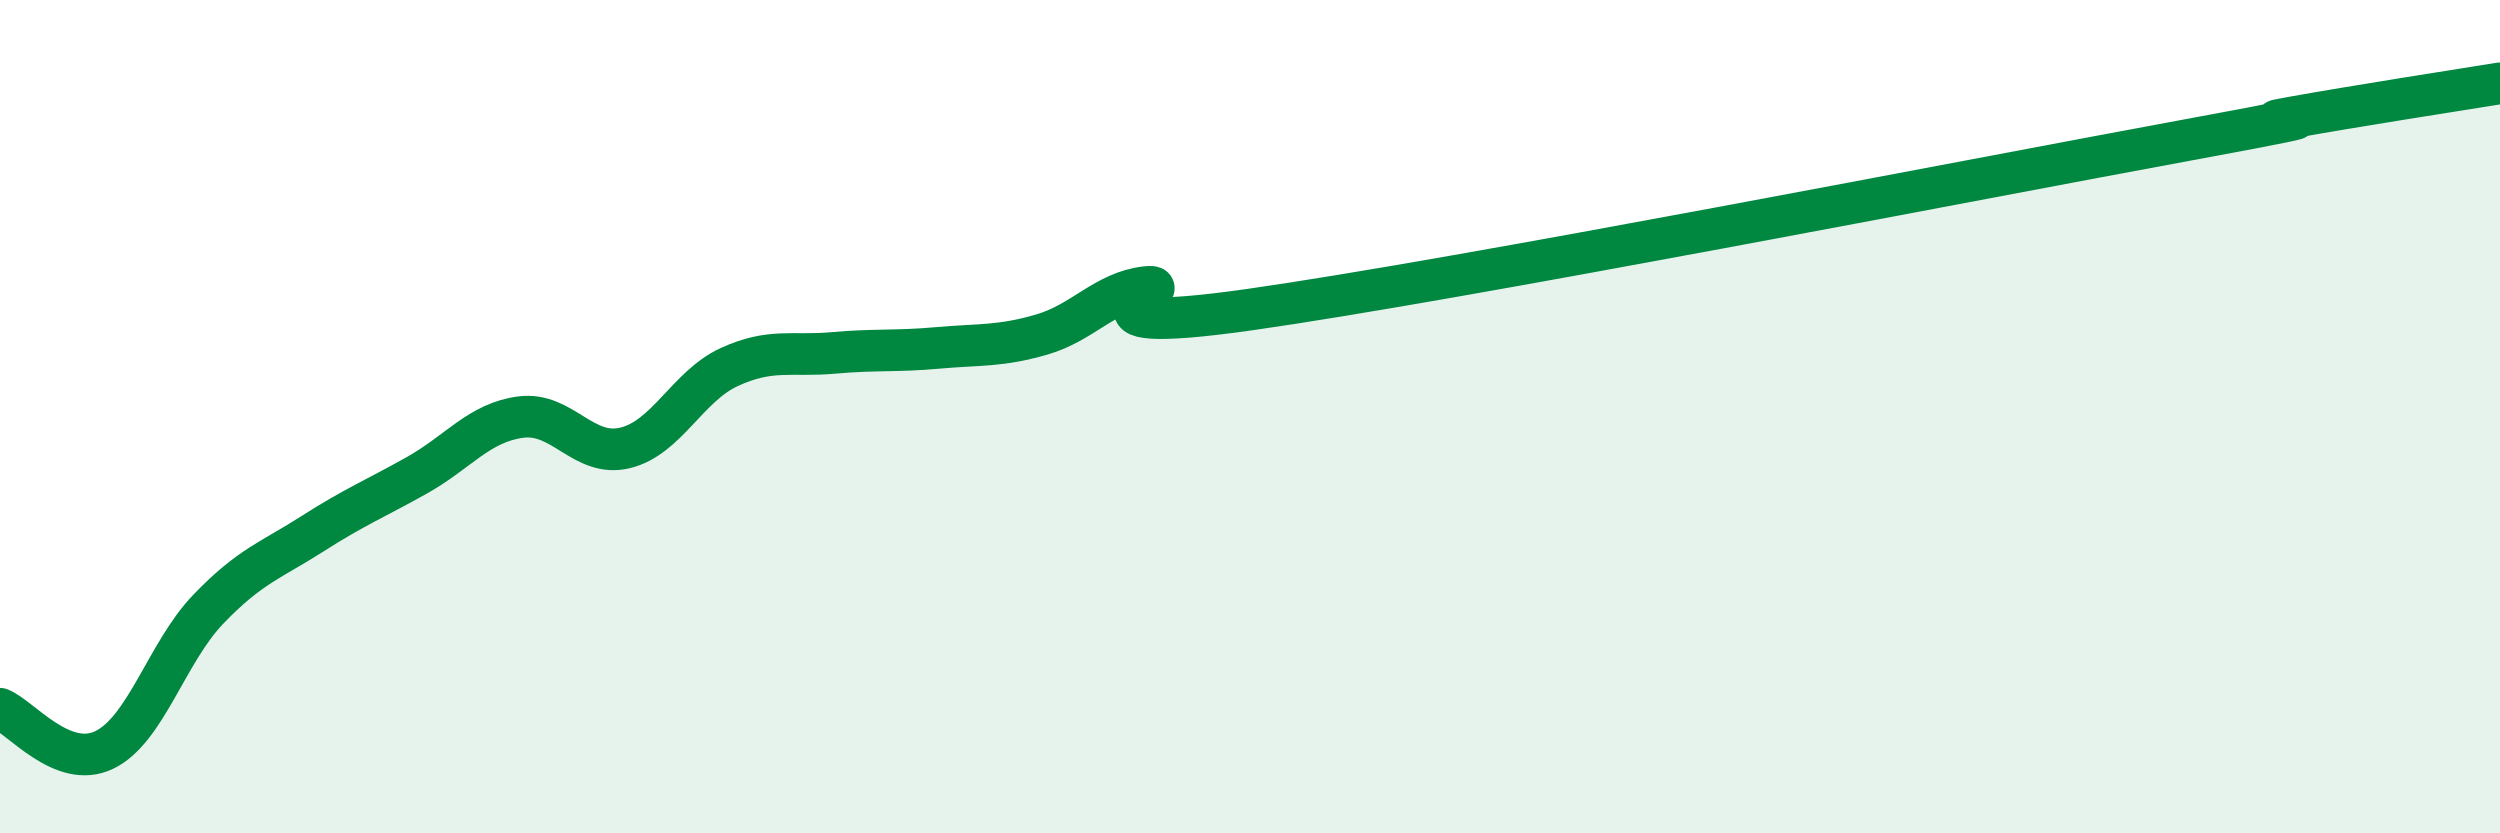
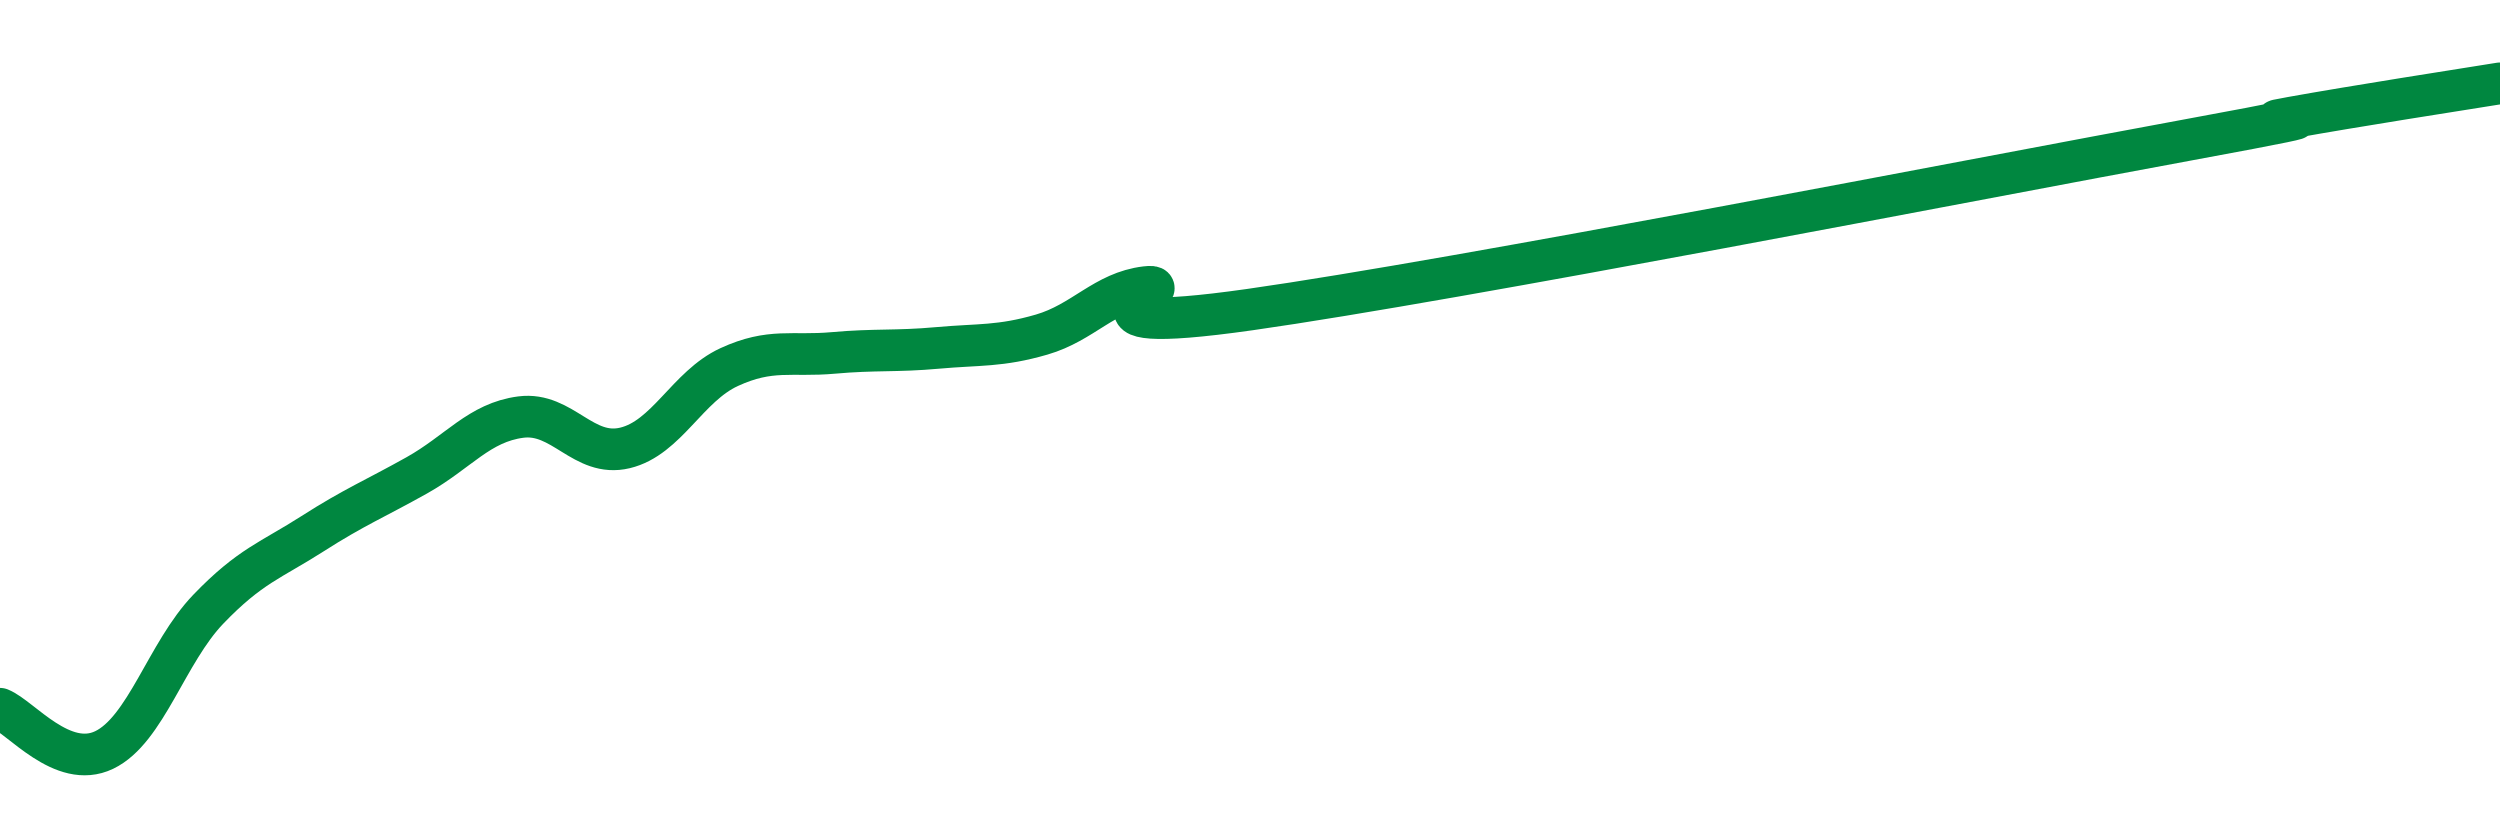
<svg xmlns="http://www.w3.org/2000/svg" width="60" height="20" viewBox="0 0 60 20">
-   <path d="M 0,17.01 C 0.5,17.21 1.5,18.48 2.5,18 C 3.5,17.52 4,15.66 5,14.62 C 6,13.58 6.5,13.45 7.5,12.81 C 8.5,12.17 9,11.97 10,11.41 C 11,10.85 11.5,10.14 12.5,10.01 C 13.5,9.88 14,10.99 15,10.75 C 16,10.51 16.5,9.27 17.5,8.81 C 18.5,8.35 19,8.56 20,8.47 C 21,8.38 21.5,8.44 22.5,8.35 C 23.5,8.26 24,8.32 25,8.03 C 26,7.74 26.5,7.01 27.5,6.89 C 28.5,6.77 25,8.14 30,7.43 C 35,6.72 47.5,4.28 52.5,3.36 C 57.5,2.44 53.5,3.09 55,2.82 C 56.5,2.55 59,2.16 60,2L60 20L0 20Z" fill="#008740" opacity="0.1" stroke-linecap="round" stroke-linejoin="round" />
  <path d="M 0,17.01 C 0.5,17.21 1.5,18.48 2.5,18 C 3.5,17.52 4,15.66 5,14.62 C 6,13.58 6.5,13.45 7.5,12.81 C 8.5,12.17 9,11.97 10,11.41 C 11,10.85 11.5,10.14 12.5,10.01 C 13.5,9.88 14,10.99 15,10.75 C 16,10.51 16.5,9.27 17.5,8.81 C 18.5,8.35 19,8.56 20,8.47 C 21,8.38 21.5,8.44 22.5,8.35 C 23.5,8.26 24,8.32 25,8.03 C 26,7.74 26.5,7.01 27.5,6.89 C 28.5,6.77 25,8.14 30,7.43 C 35,6.72 47.5,4.28 52.5,3.36 C 57.5,2.44 53.5,3.09 55,2.82 C 56.5,2.55 59,2.16 60,2" stroke="#008740" stroke-width="1" fill="none" stroke-linecap="round" stroke-linejoin="round" />
</svg>